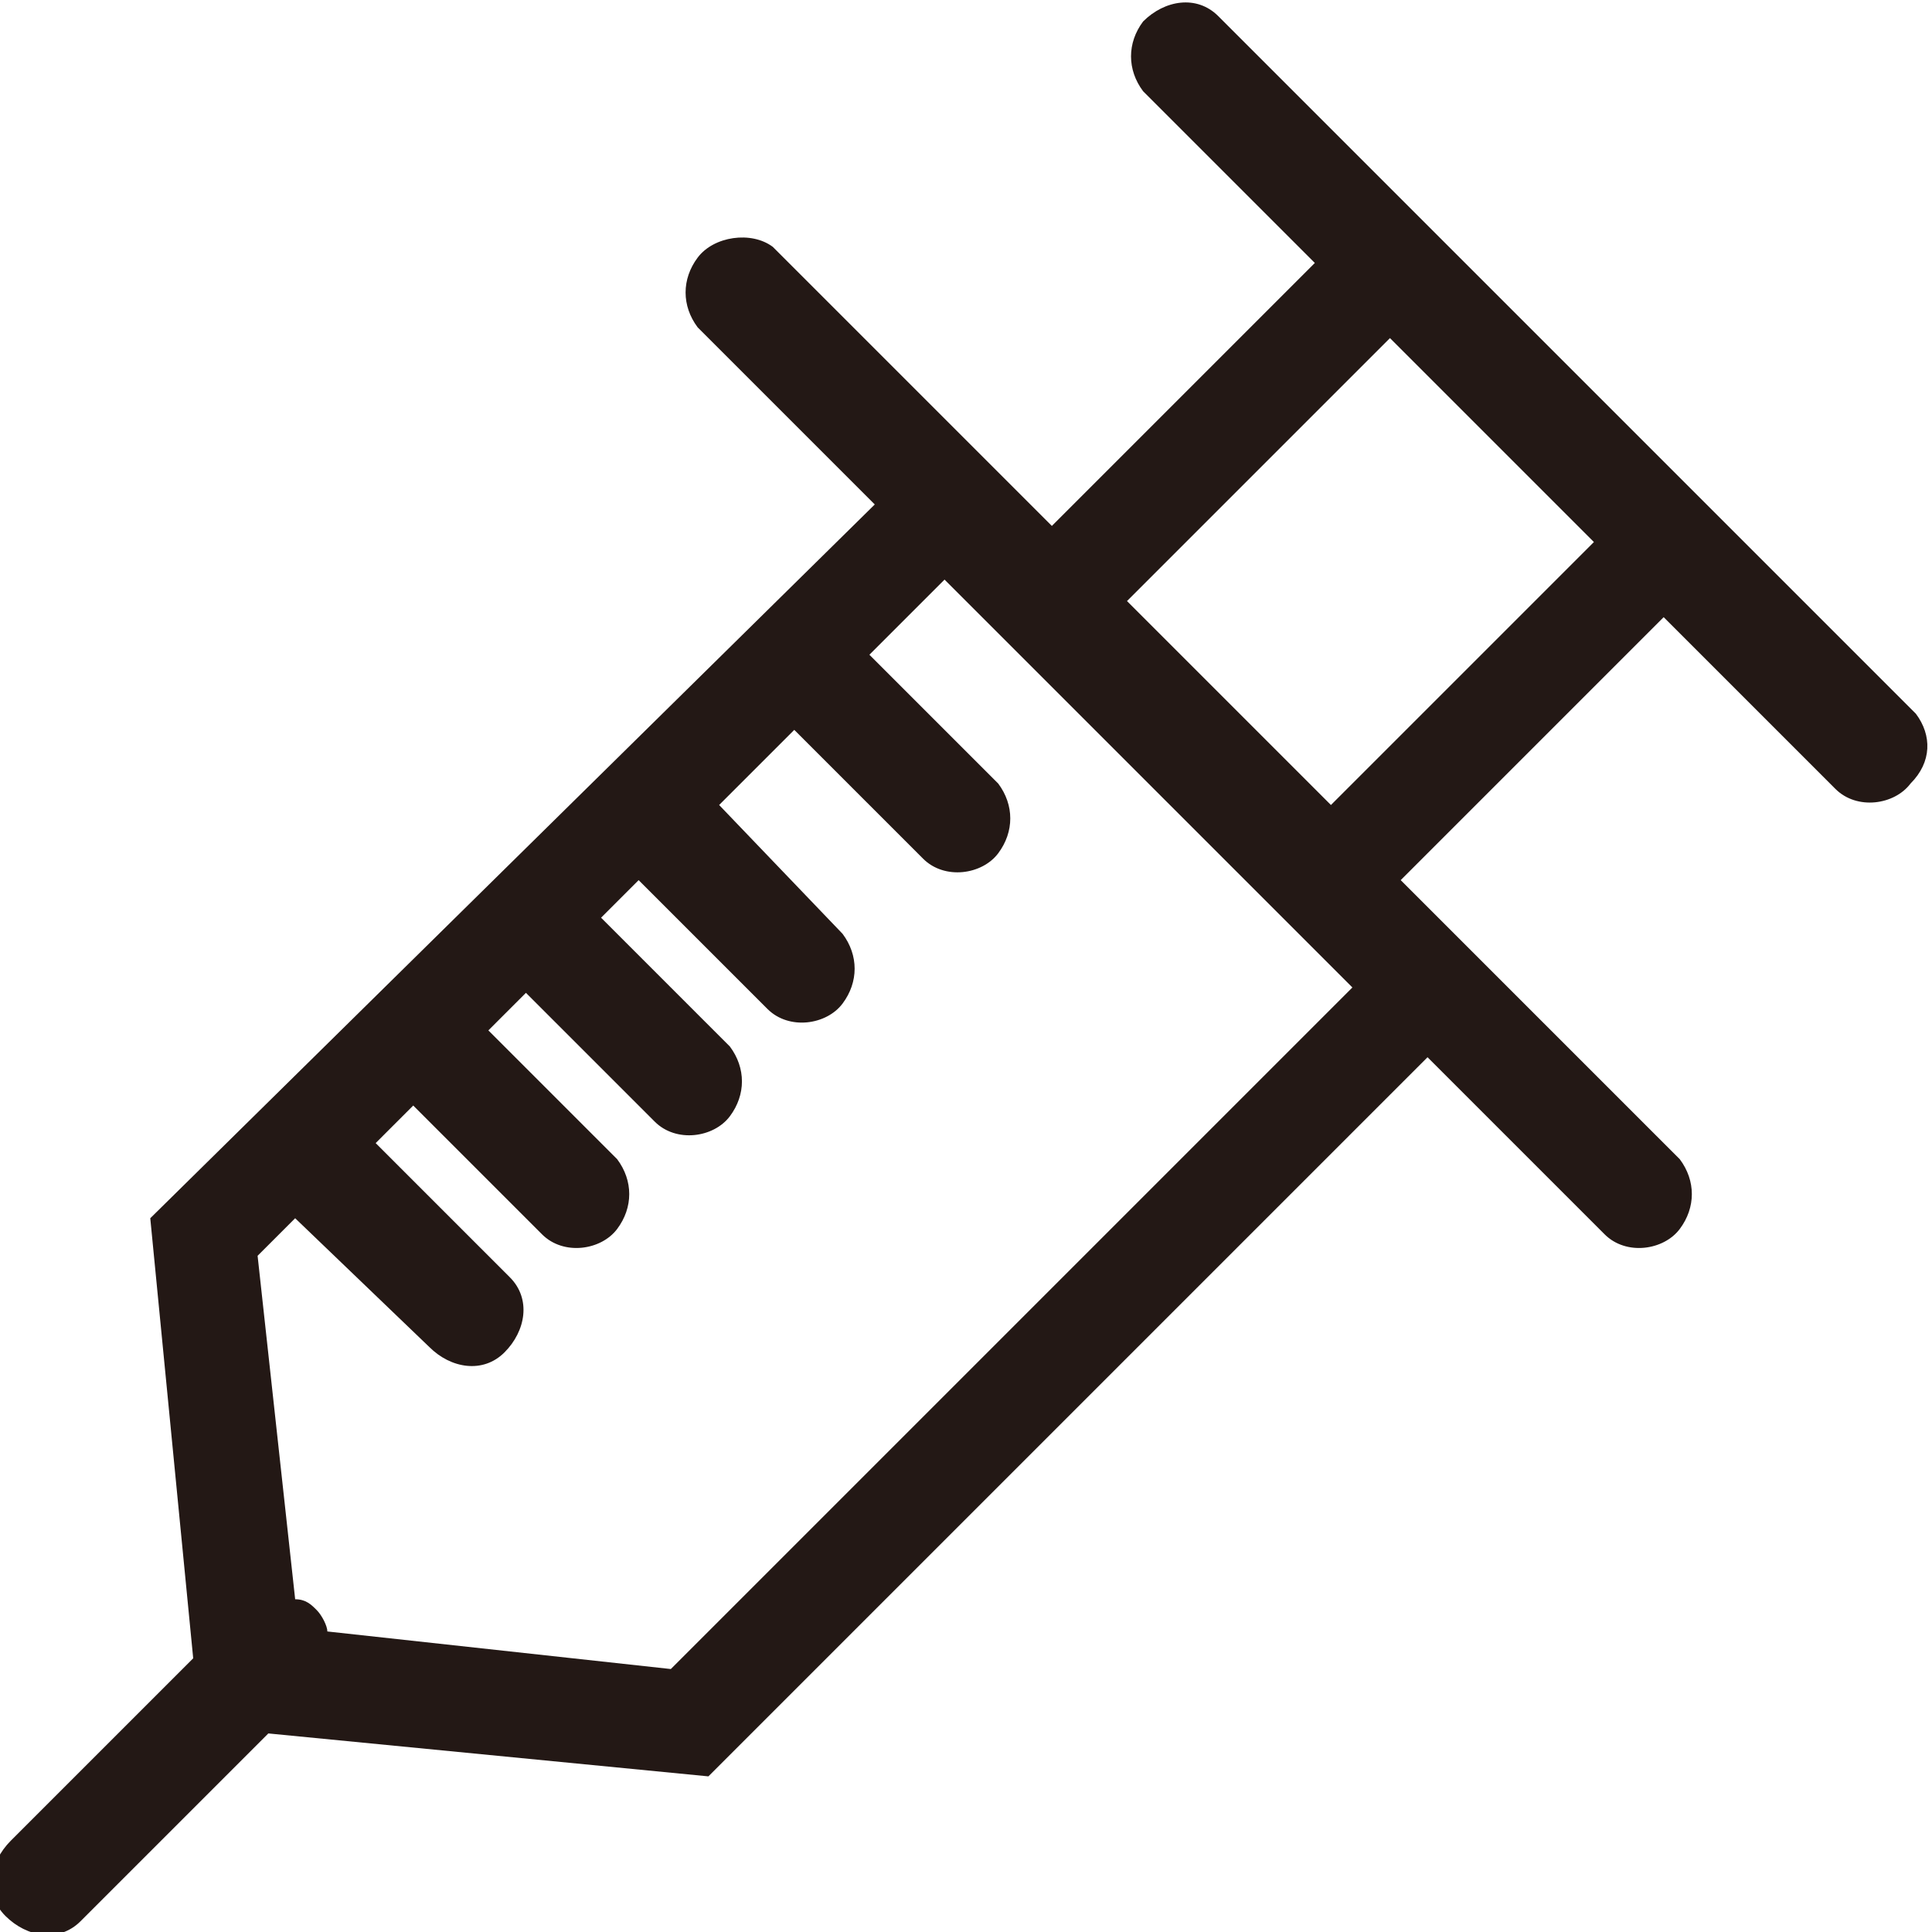
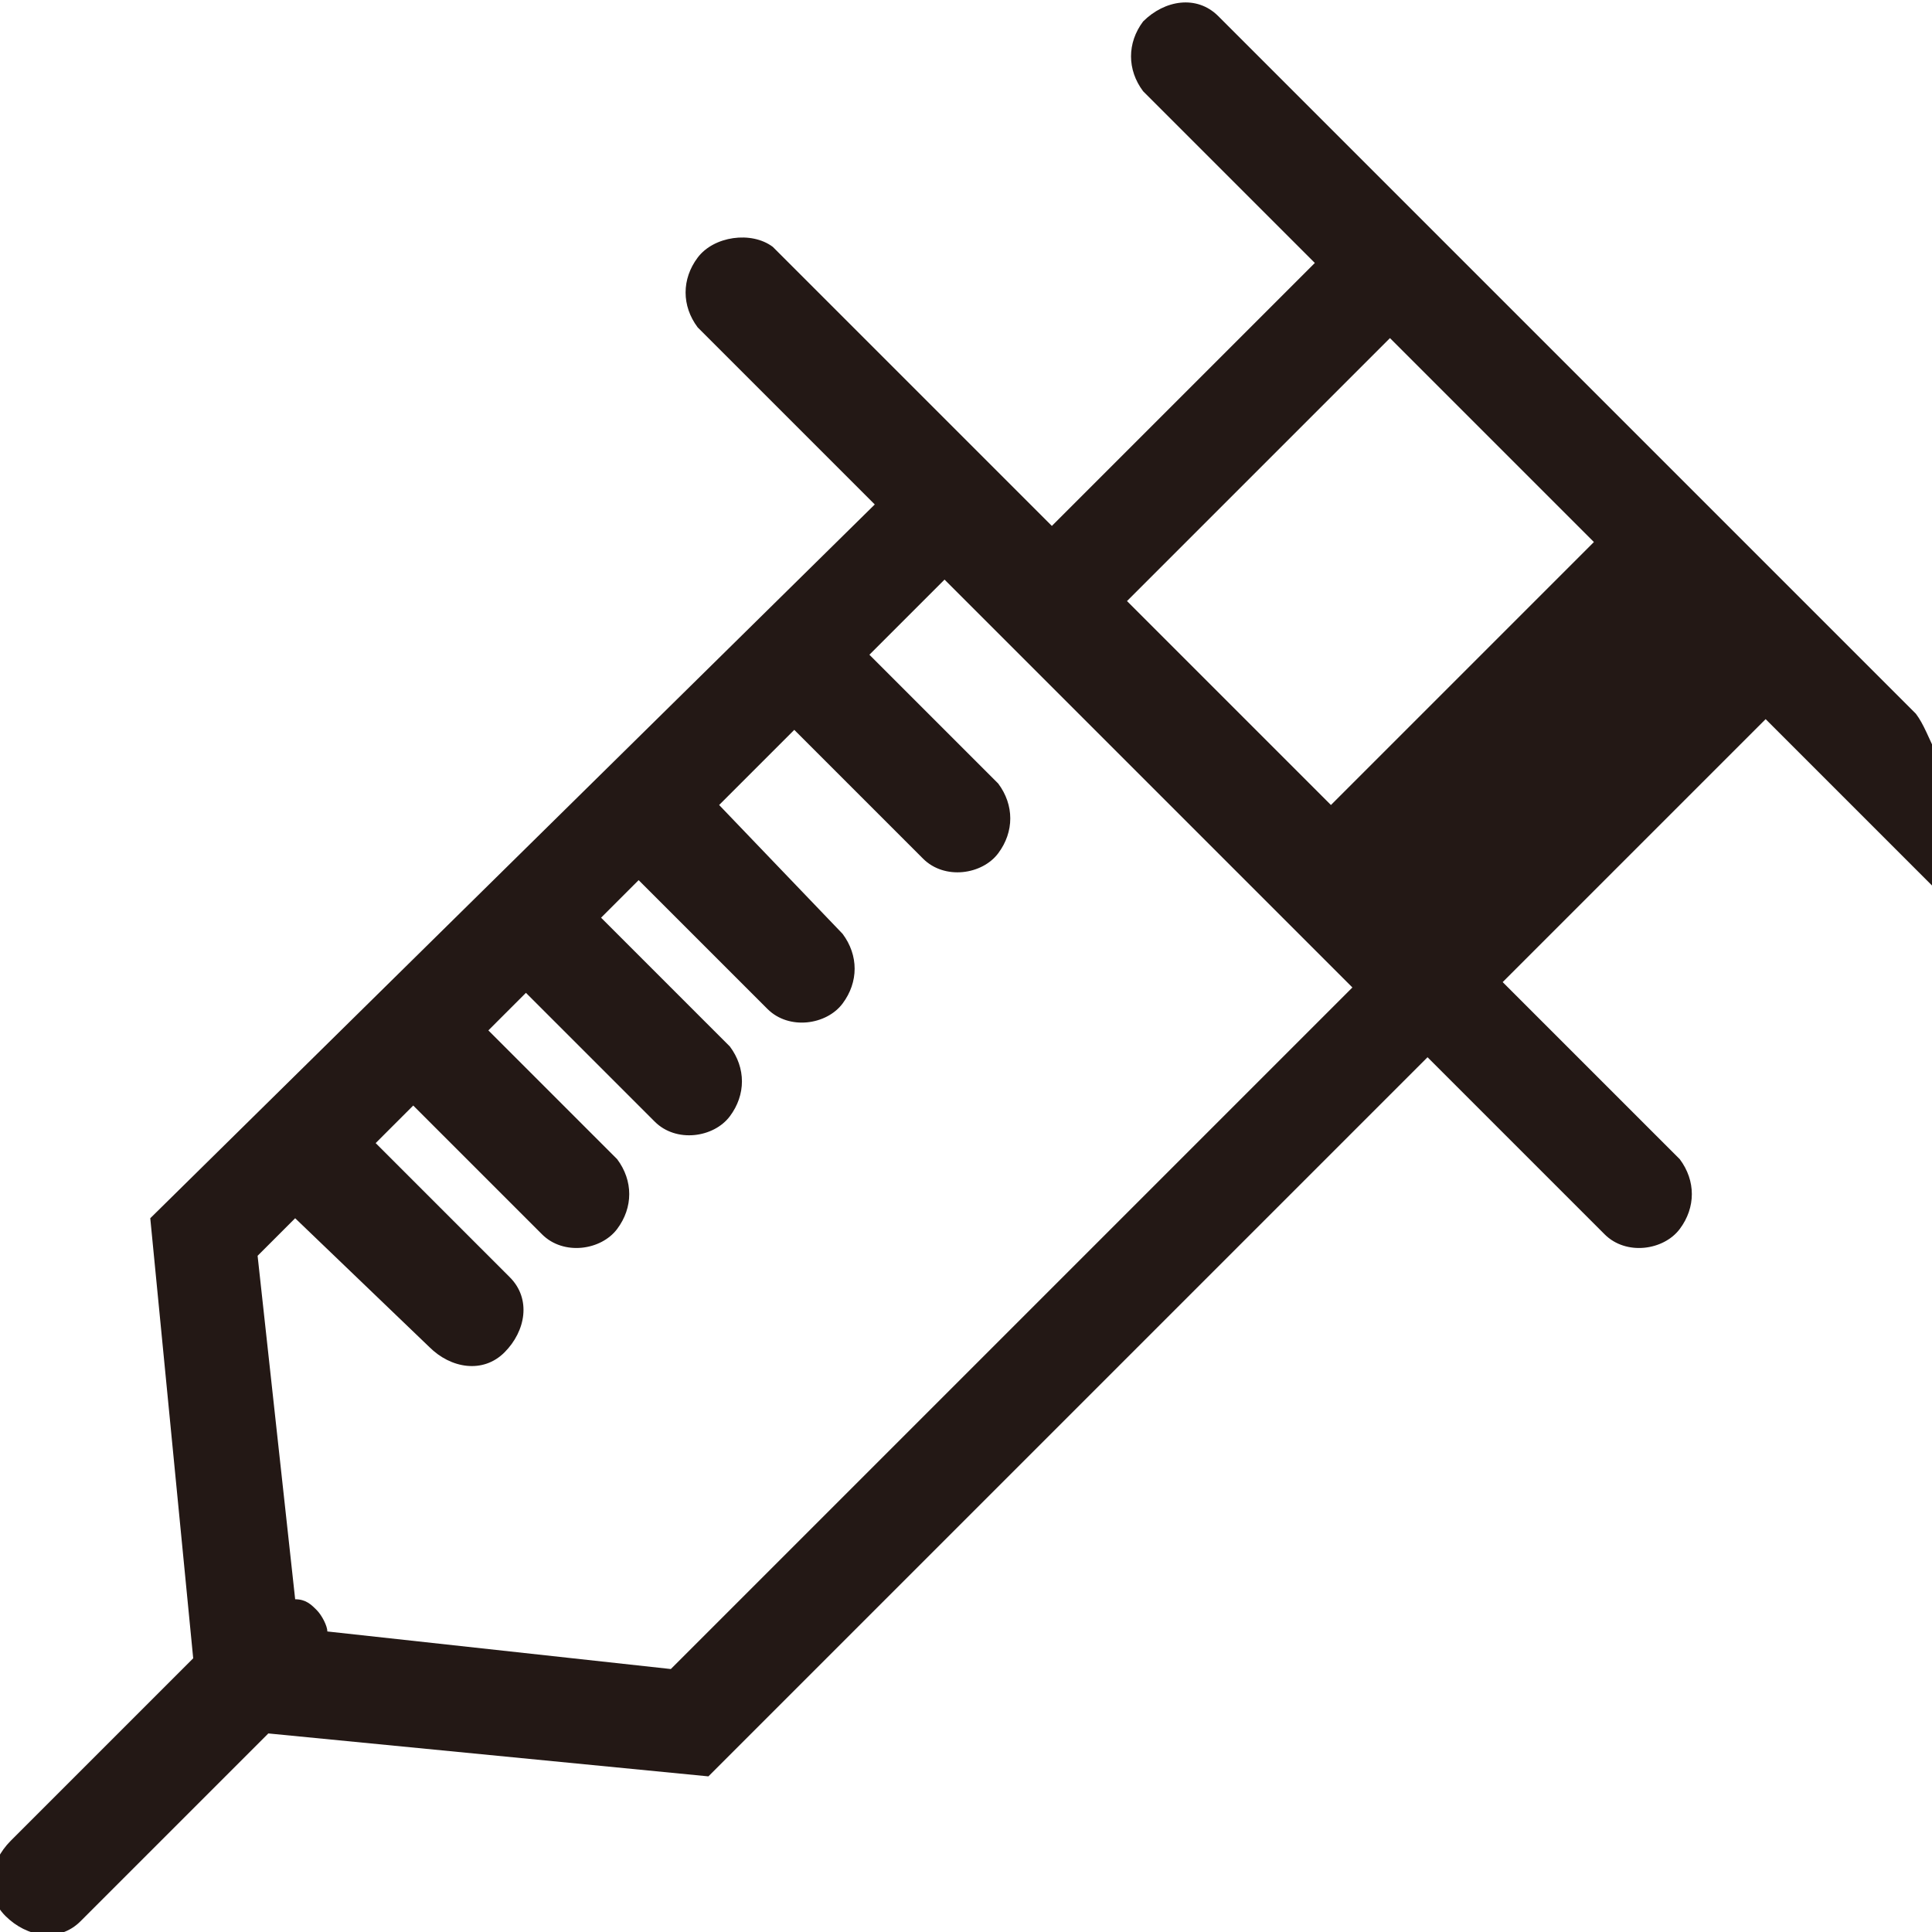
<svg xmlns="http://www.w3.org/2000/svg" version="1.1" id="レイヤー_1" x="0px" y="0px" viewBox="0 0 36 36" style="enable-background:new 0 0 36 36;" xml:space="preserve">
  <style type="text/css">
	.st0{fill:#231815;}
</style>
-   <path class="st0" d="M35.7,13.3l-13-13c-0.4-0.4-1-0.3-1.4,0.1c-0.3,0.4-0.3,0.9,0,1.3l3.2,3.2l-4.9,4.9l-1.9-1.9l0,0l-3.3-3.3  C14,4.3,13.3,4.4,13,4.8c-0.3,0.4-0.3,0.9,0,1.3l3.3,3.3L2.8,22.7l0.8,8.2l-3.4,3.4c-0.4,0.4-0.5,1-0.1,1.4s1,0.5,1.4,0.1  c0,0,0.1-0.1,0.1-0.1l3.4-3.4l8.2,0.8l13.4-13.4l3.3,3.3c0.4,0.4,1.1,0.3,1.4-0.1c0.3-0.4,0.3-0.9,0-1.3l-3.3-3.3l0,0l-1.9-1.9  l4.9-4.9l3.2,3.2c0.4,0.4,1.1,0.3,1.4-0.1C36,14.2,36,13.7,35.7,13.3L35.7,13.3z M12.5,31.1l-6.4-0.7c0-0.1-0.1-0.3-0.2-0.4  c-0.1-0.1-0.2-0.2-0.4-0.2l-0.7-6.4l0.7-0.7L8,25.1c0.4,0.4,1,0.5,1.4,0.1c0.4-0.4,0.5-1,0.1-1.4c0,0-0.1-0.1-0.1-0.1l-2.4-2.4  l0.7-0.7l2.4,2.4c0.4,0.4,1.1,0.3,1.4-0.1c0.3-0.4,0.3-0.9,0-1.3l-2.4-2.4l0.7-0.7l2.4,2.4c0.4,0.4,1.1,0.3,1.4-0.1  c0.3-0.4,0.3-0.9,0-1.3l-2.4-2.4l0.7-0.7l2.4,2.4c0.4,0.4,1.1,0.3,1.4-0.1c0.3-0.4,0.3-0.9,0-1.3L13.4,15l1.4-1.4l2.4,2.4  c0.4,0.4,1.1,0.3,1.4-0.1c0.3-0.4,0.3-0.9,0-1.3l-2.4-2.4l1.4-1.4l3.2,3.2l4.4,4.4L12.5,31.1z M24.8,15L21,11.2l4.9-4.9l3.8,3.8  L24.8,15z" />
+   <path class="st0" d="M35.7,13.3l-13-13c-0.4-0.4-1-0.3-1.4,0.1c-0.3,0.4-0.3,0.9,0,1.3l3.2,3.2l-4.9,4.9l-1.9-1.9l0,0l-3.3-3.3  C14,4.3,13.3,4.4,13,4.8c-0.3,0.4-0.3,0.9,0,1.3l3.3,3.3L2.8,22.7l0.8,8.2l-3.4,3.4c-0.4,0.4-0.5,1-0.1,1.4s1,0.5,1.4,0.1  c0,0,0.1-0.1,0.1-0.1l3.4-3.4l8.2,0.8l13.4-13.4l3.3,3.3c0.4,0.4,1.1,0.3,1.4-0.1c0.3-0.4,0.3-0.9,0-1.3l-3.3-3.3l0,0l4.9-4.9l3.2,3.2c0.4,0.4,1.1,0.3,1.4-0.1C36,14.2,36,13.7,35.7,13.3L35.7,13.3z M12.5,31.1l-6.4-0.7c0-0.1-0.1-0.3-0.2-0.4  c-0.1-0.1-0.2-0.2-0.4-0.2l-0.7-6.4l0.7-0.7L8,25.1c0.4,0.4,1,0.5,1.4,0.1c0.4-0.4,0.5-1,0.1-1.4c0,0-0.1-0.1-0.1-0.1l-2.4-2.4  l0.7-0.7l2.4,2.4c0.4,0.4,1.1,0.3,1.4-0.1c0.3-0.4,0.3-0.9,0-1.3l-2.4-2.4l0.7-0.7l2.4,2.4c0.4,0.4,1.1,0.3,1.4-0.1  c0.3-0.4,0.3-0.9,0-1.3l-2.4-2.4l0.7-0.7l2.4,2.4c0.4,0.4,1.1,0.3,1.4-0.1c0.3-0.4,0.3-0.9,0-1.3L13.4,15l1.4-1.4l2.4,2.4  c0.4,0.4,1.1,0.3,1.4-0.1c0.3-0.4,0.3-0.9,0-1.3l-2.4-2.4l1.4-1.4l3.2,3.2l4.4,4.4L12.5,31.1z M24.8,15L21,11.2l4.9-4.9l3.8,3.8  L24.8,15z" />
</svg>